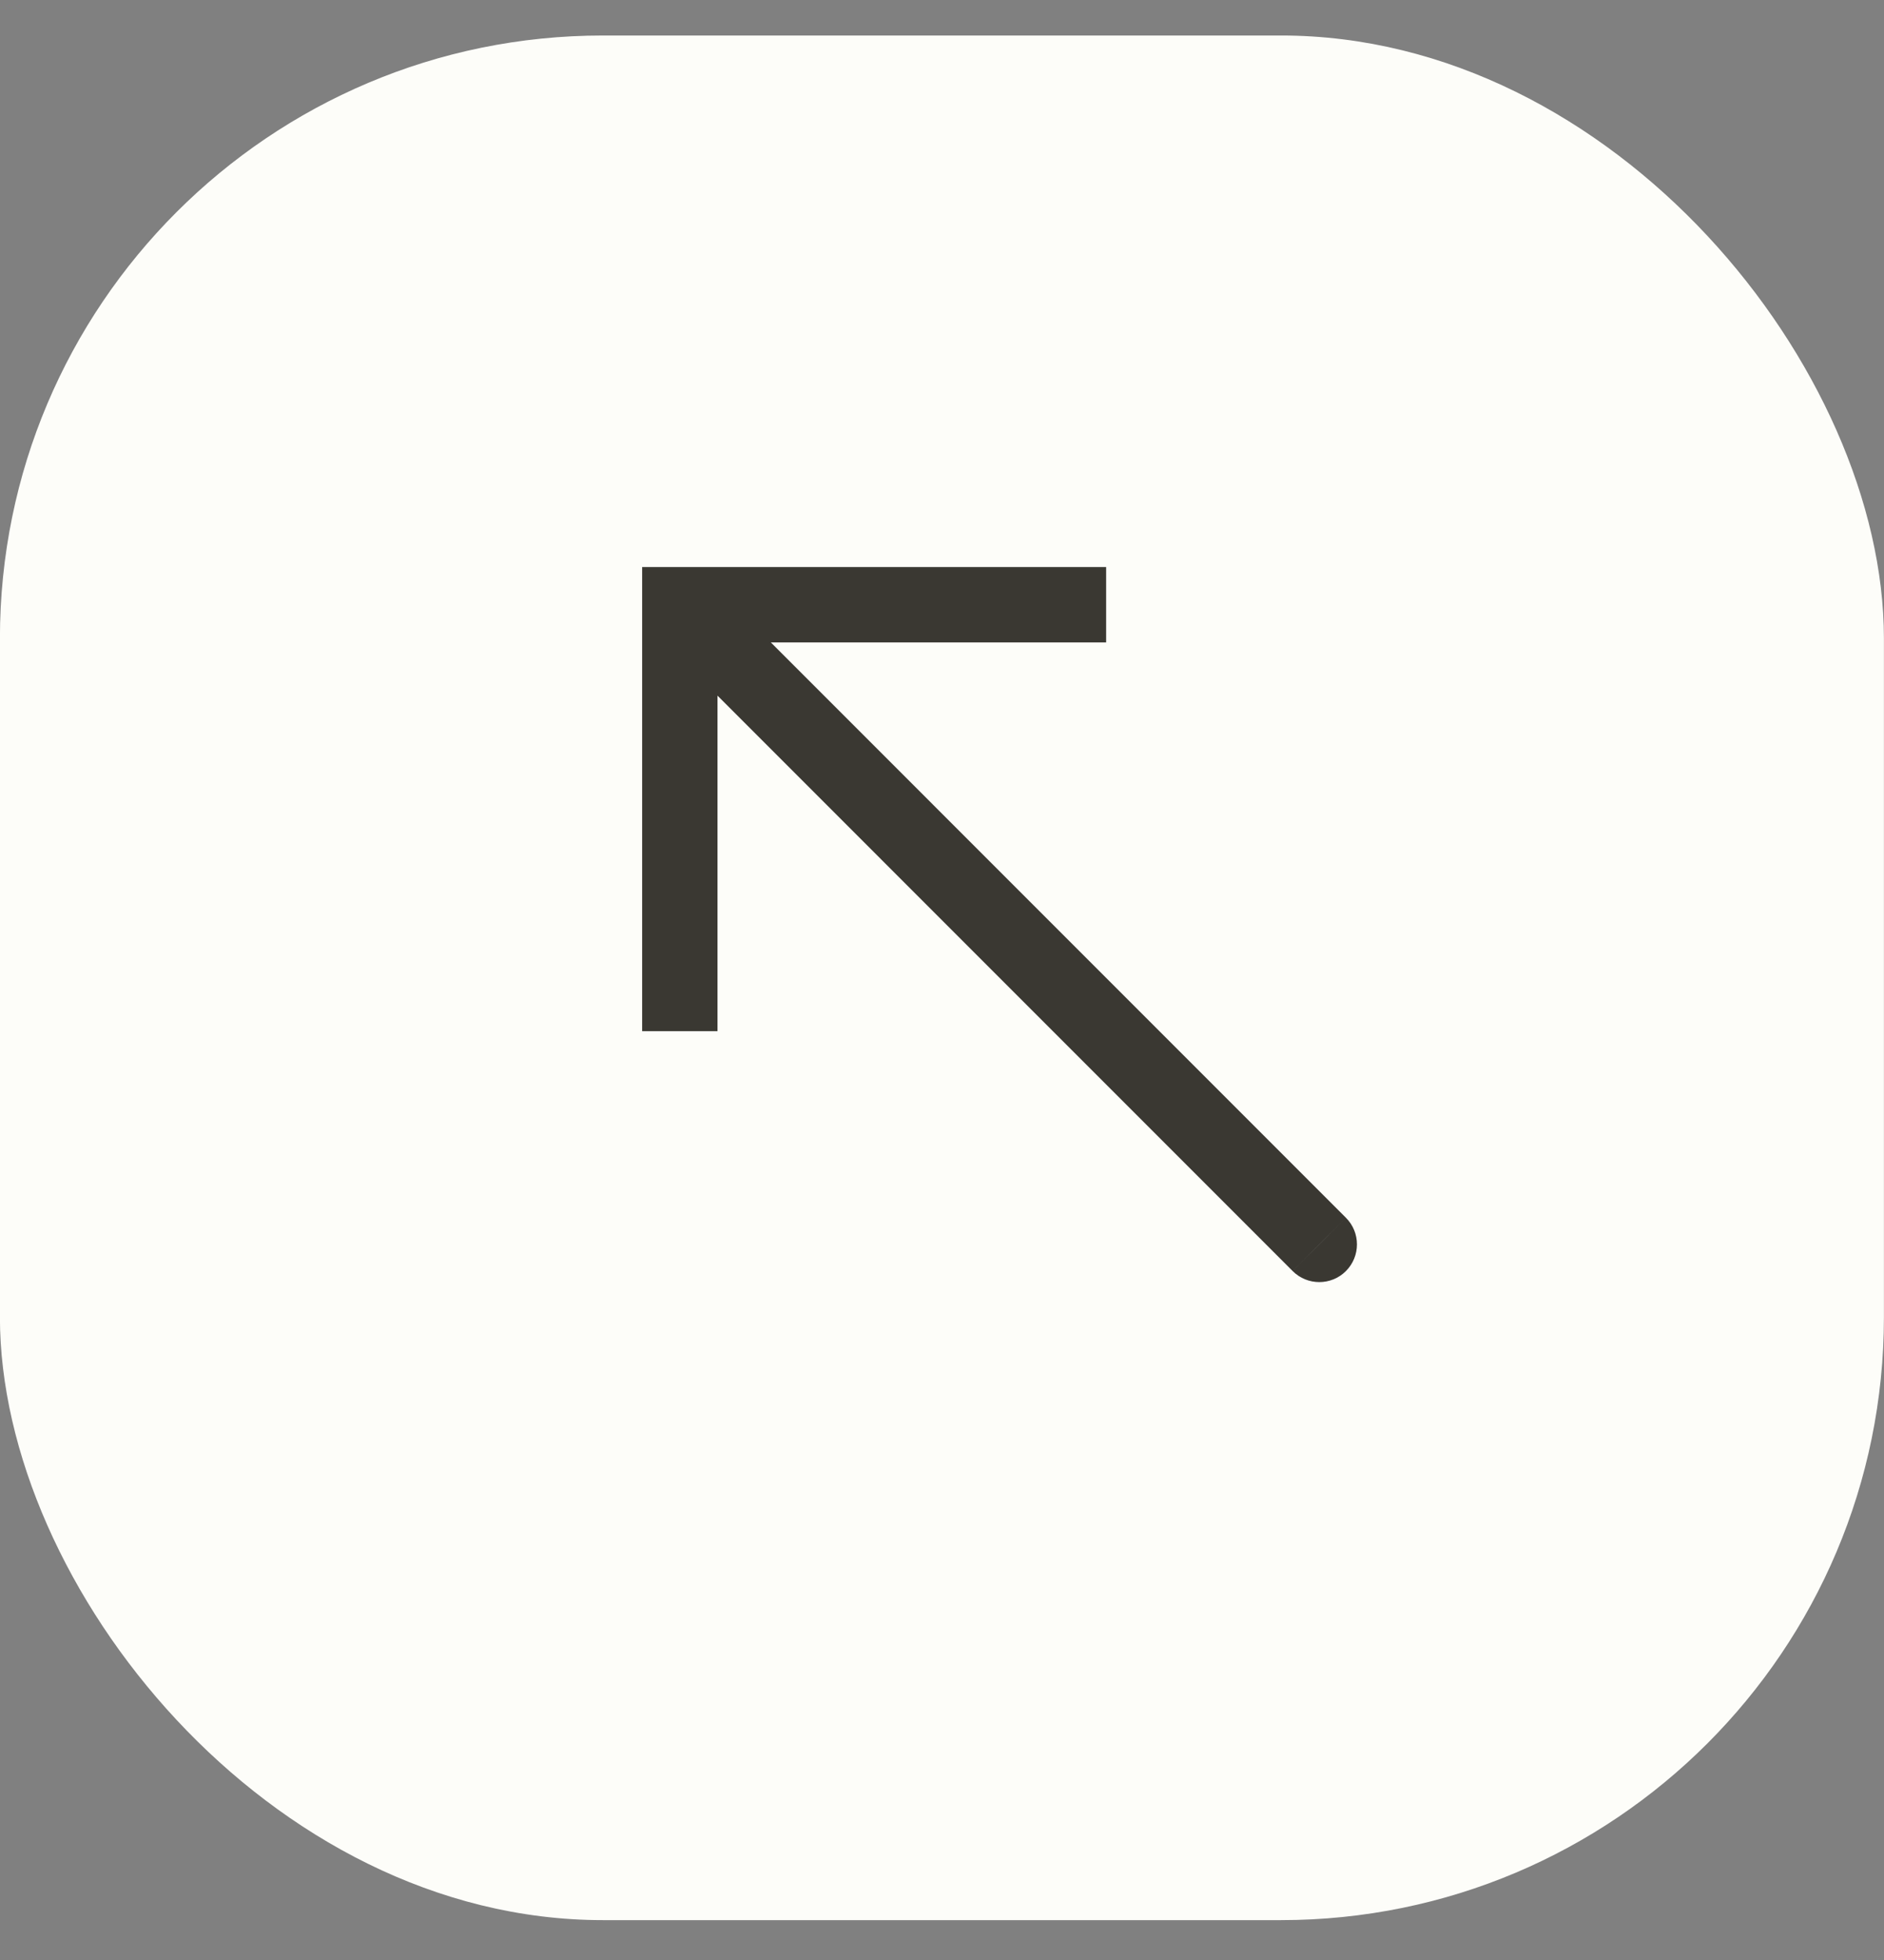
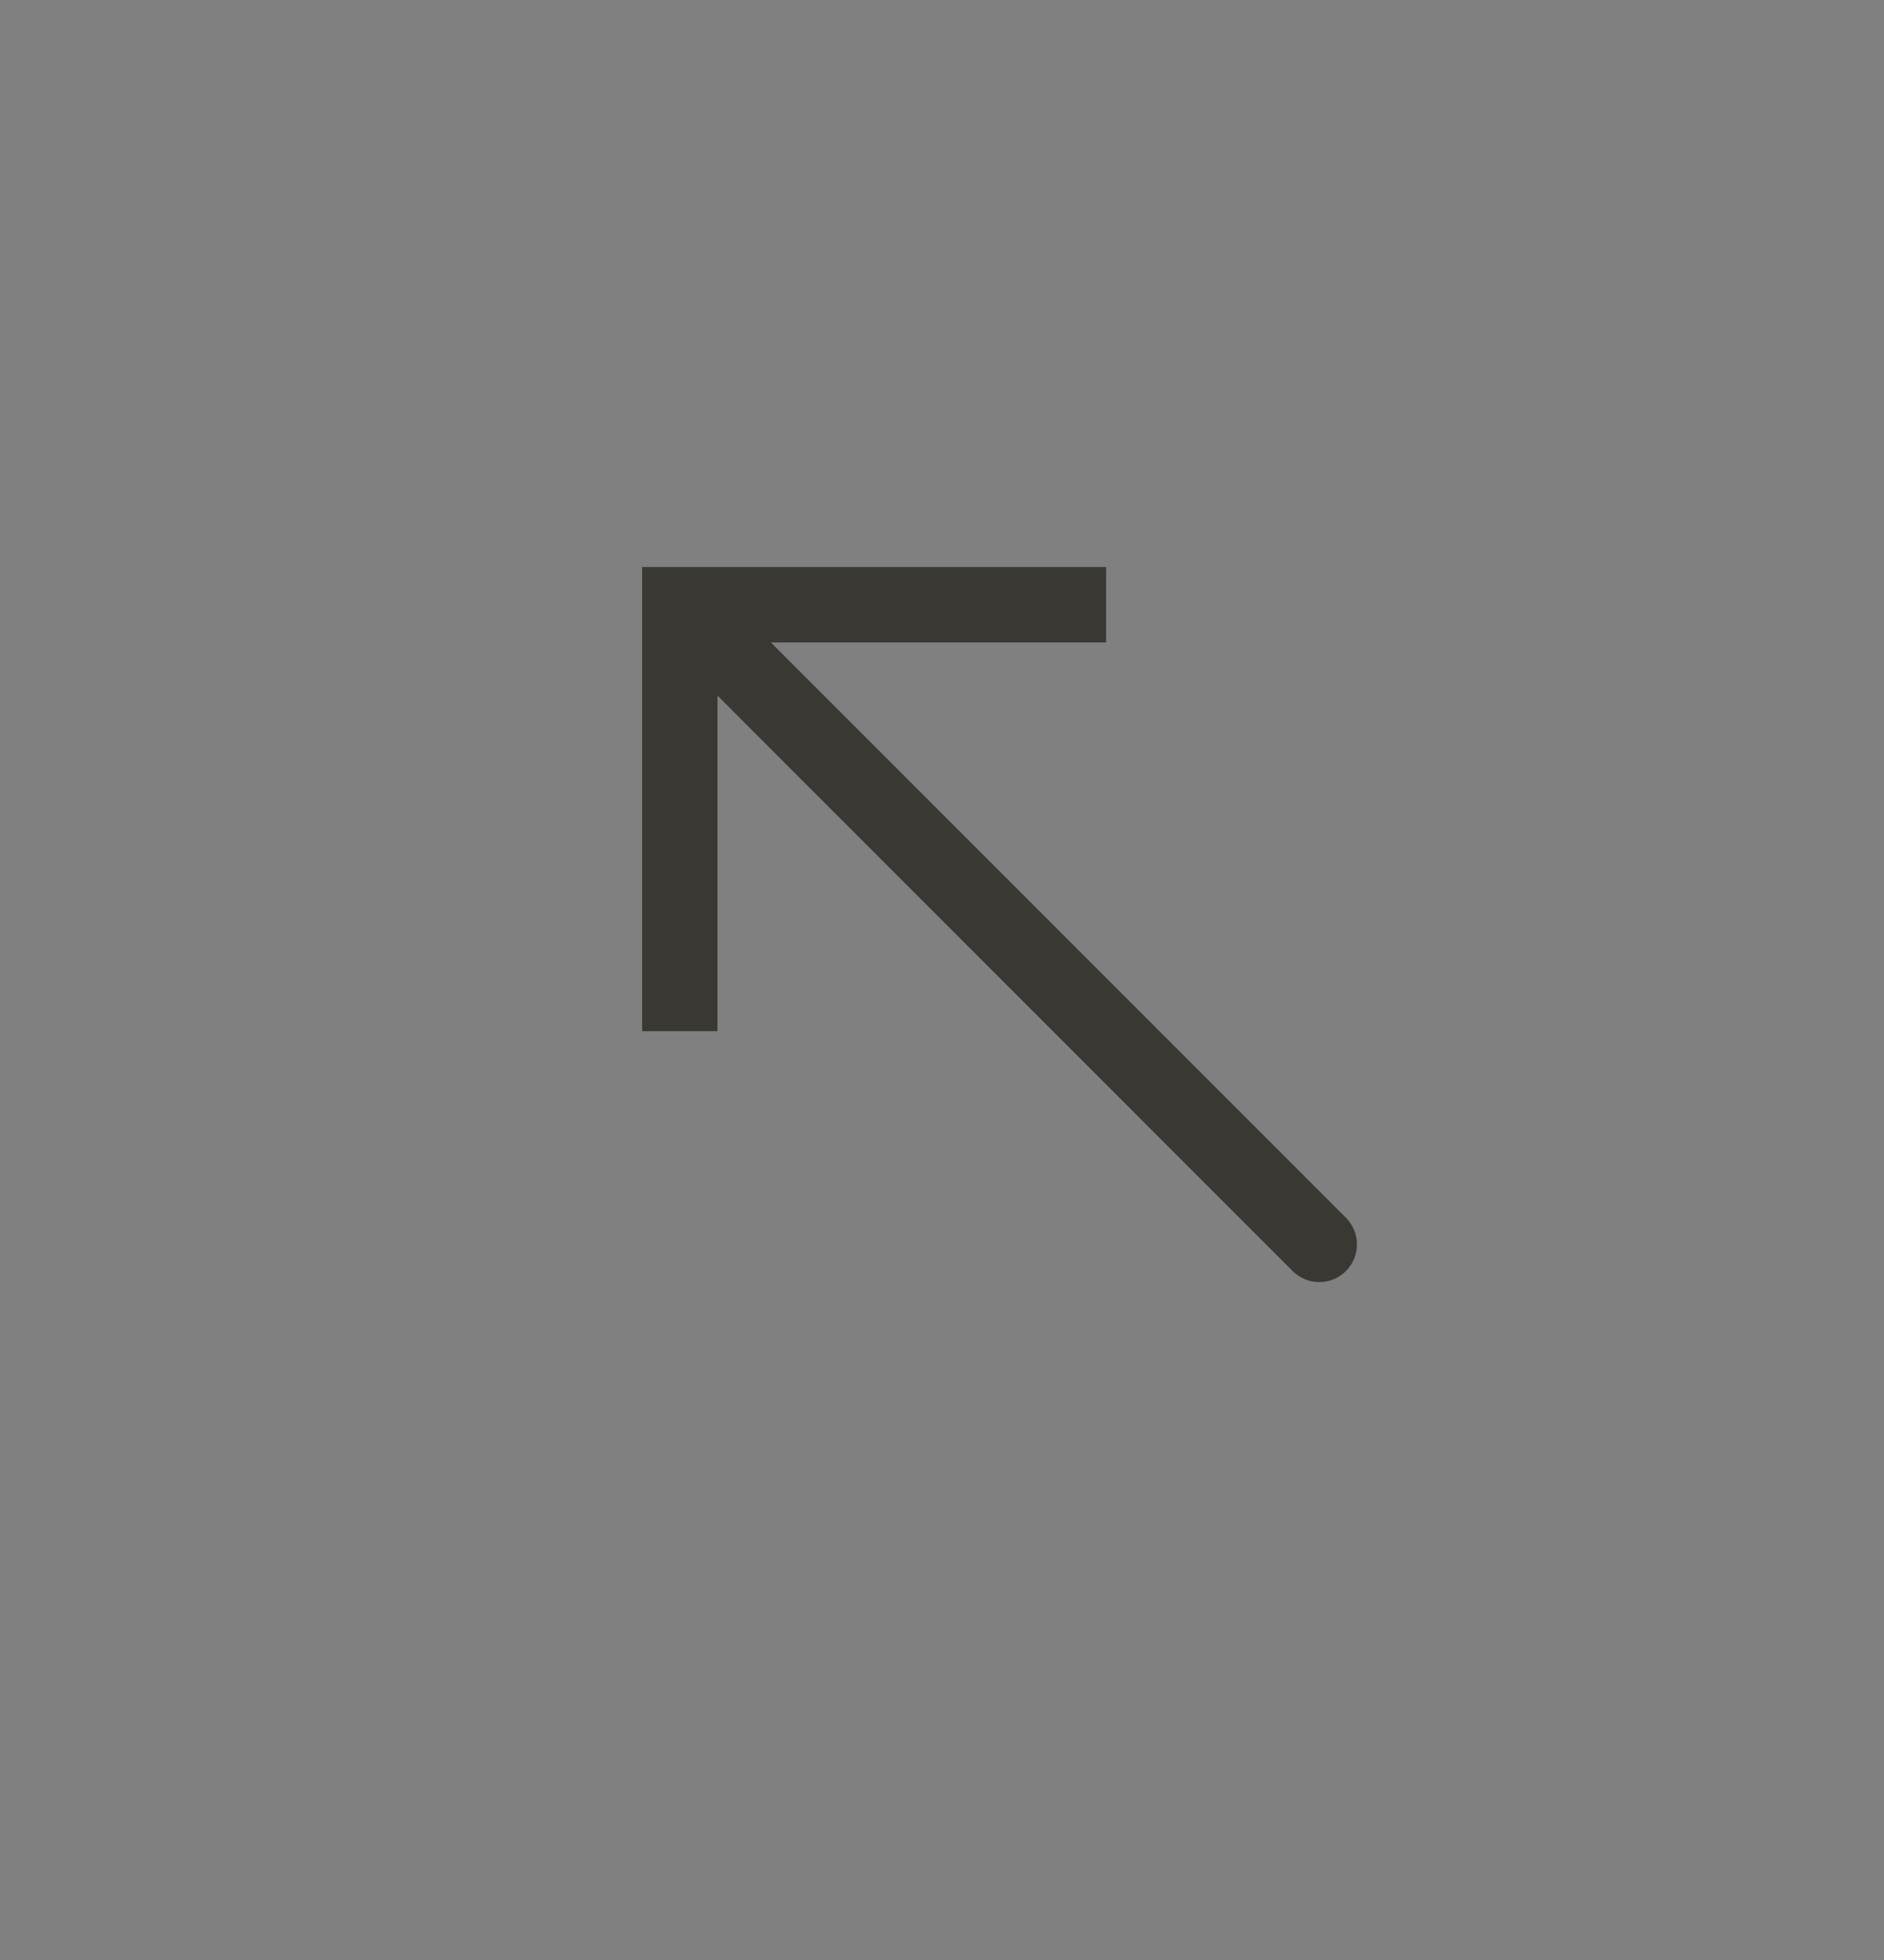
<svg xmlns="http://www.w3.org/2000/svg" width="25" height="26" viewBox="0 0 25 26" fill="none">
  <rect x="0" y="0" width="25" height="26" fill="#808080" stroke="none" />
-   <rect x="-0.001" y="0.471" width="25" height="25" rx="8" fill="#FDFDF9" />
  <path d="M9.021 8.022V7.522H8.521V8.022H9.021ZM17.153 16.861C17.348 17.056 17.665 17.056 17.86 16.861C18.055 16.665 18.055 16.349 17.86 16.154L17.153 16.861ZM14.678 8.022V7.522H9.021V8.022V8.522H14.678V8.022ZM9.021 8.022H8.521L8.521 13.679H9.021H9.521V8.022H9.021ZM9.021 8.022L8.668 8.375L17.153 16.861L17.506 16.507L17.86 16.154L9.375 7.668L9.021 8.022Z" fill="#3A3832" />
</svg>